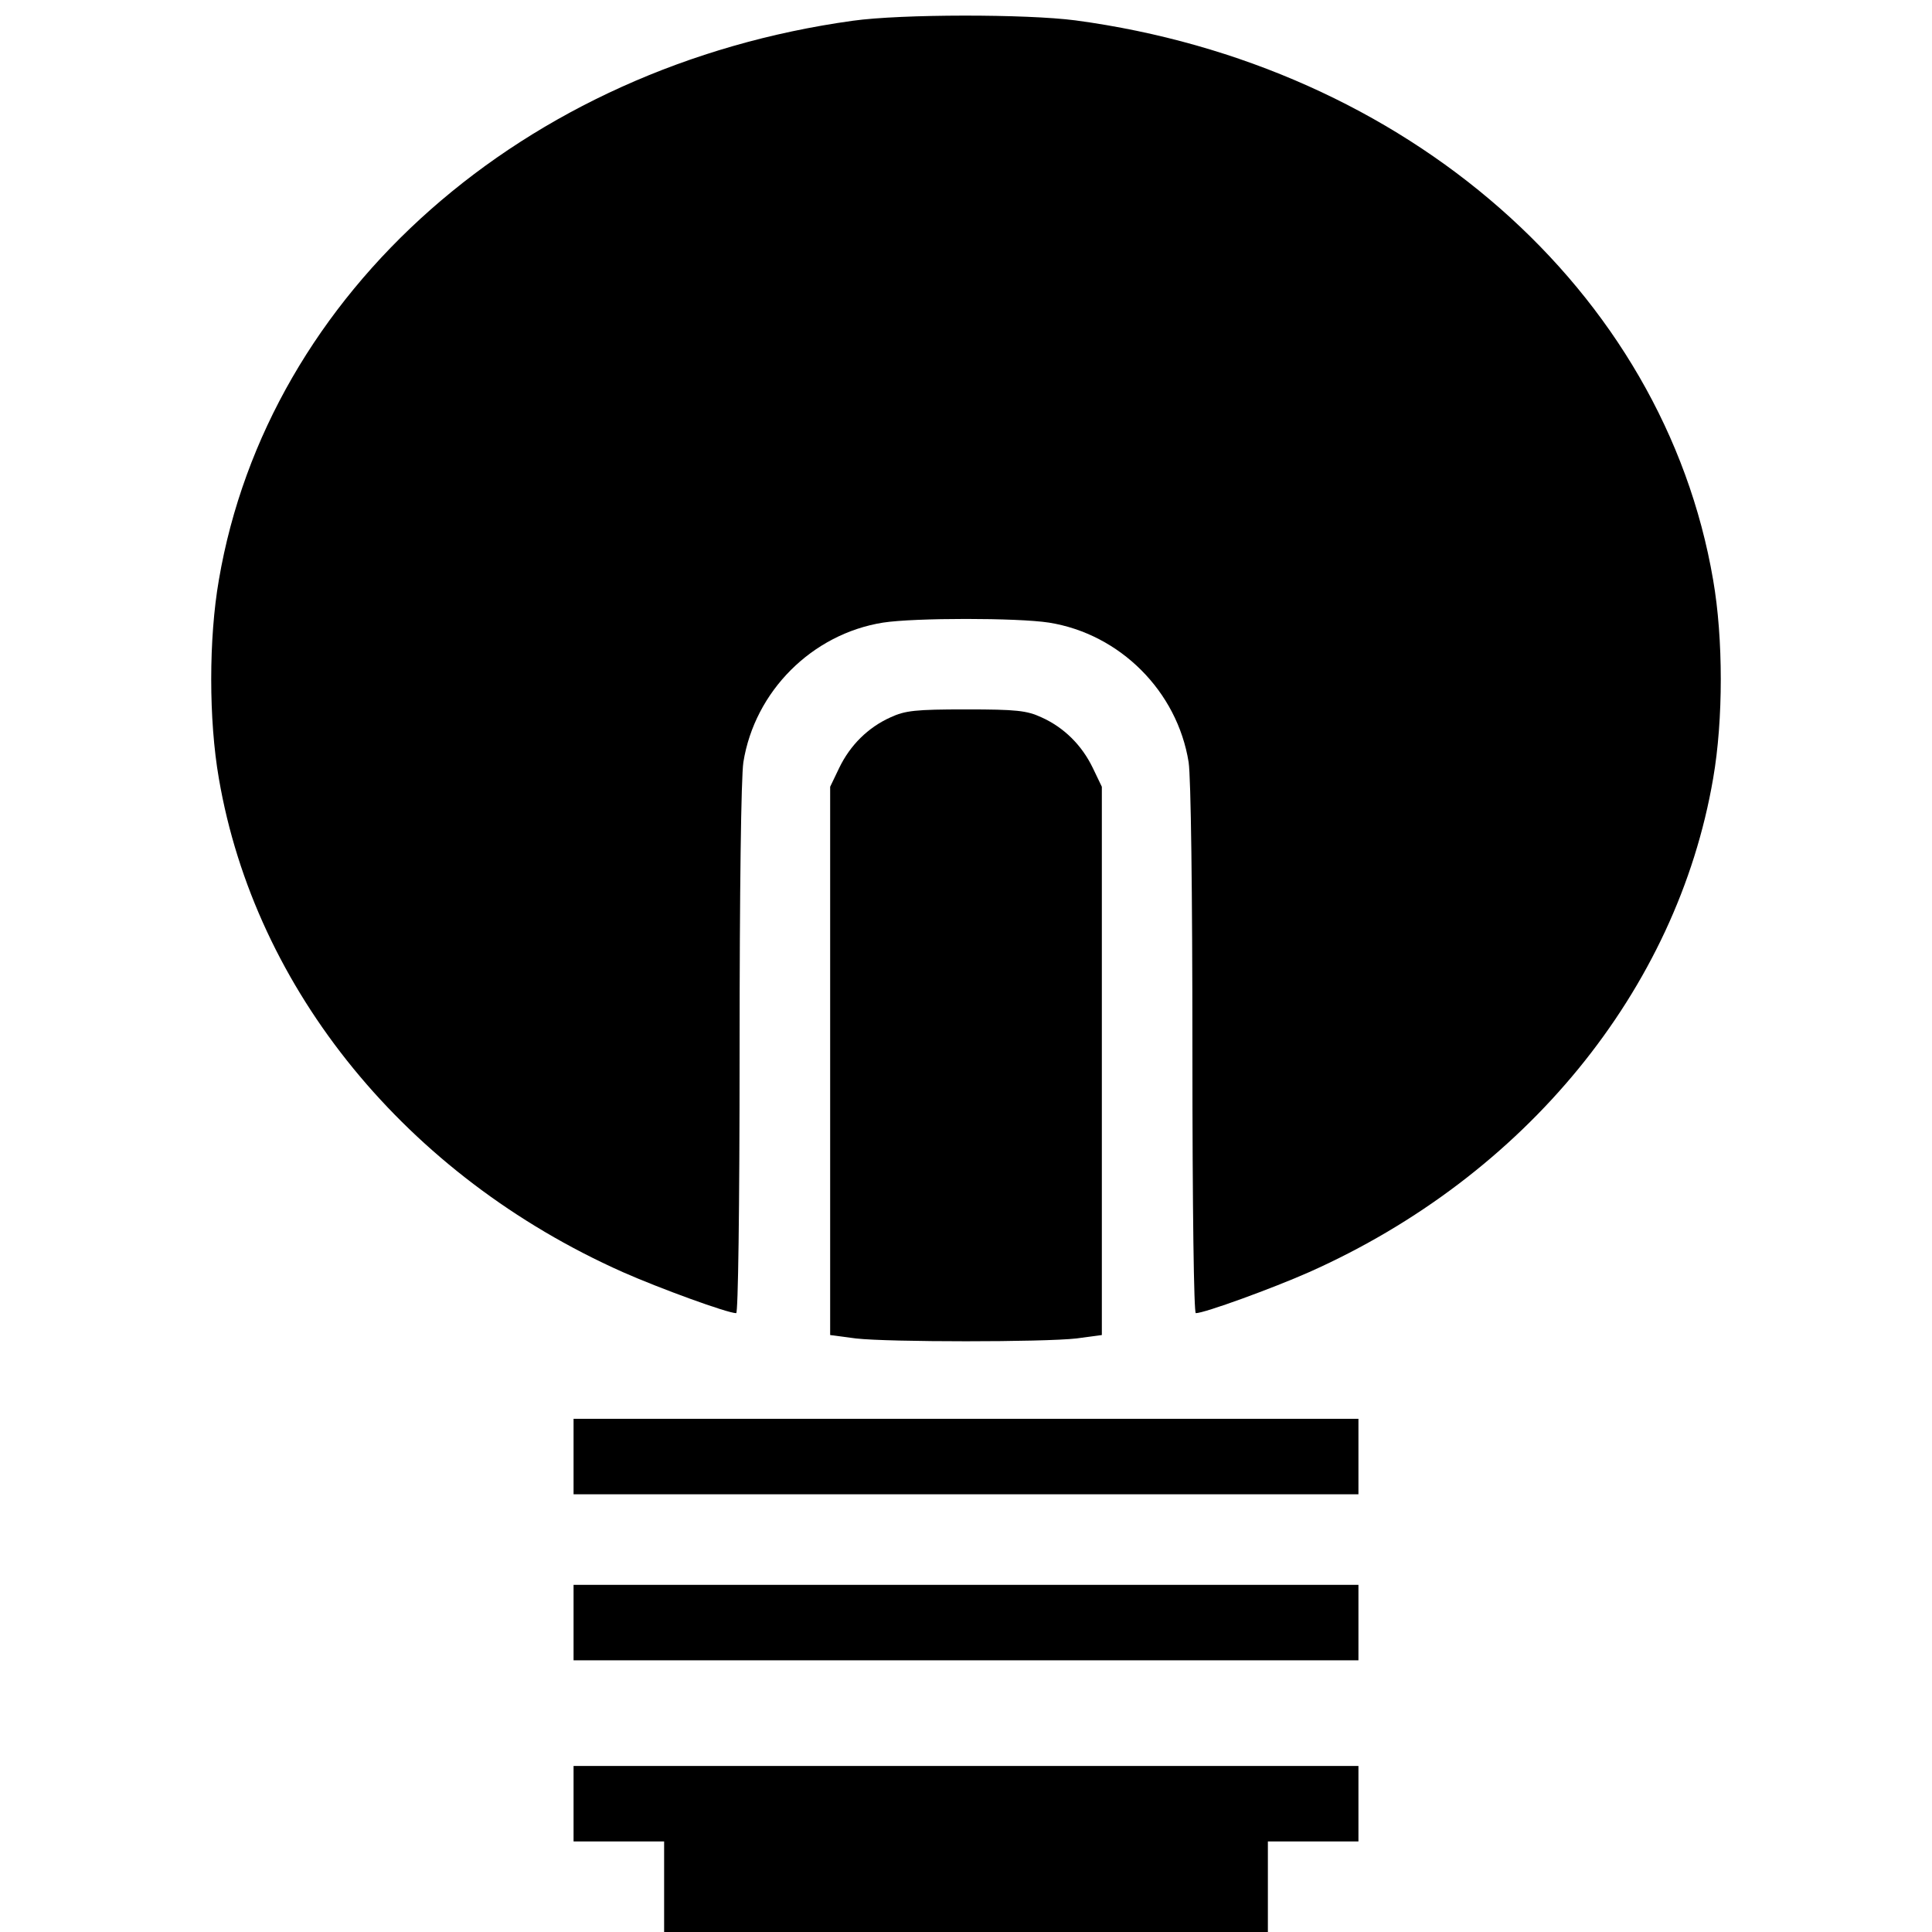
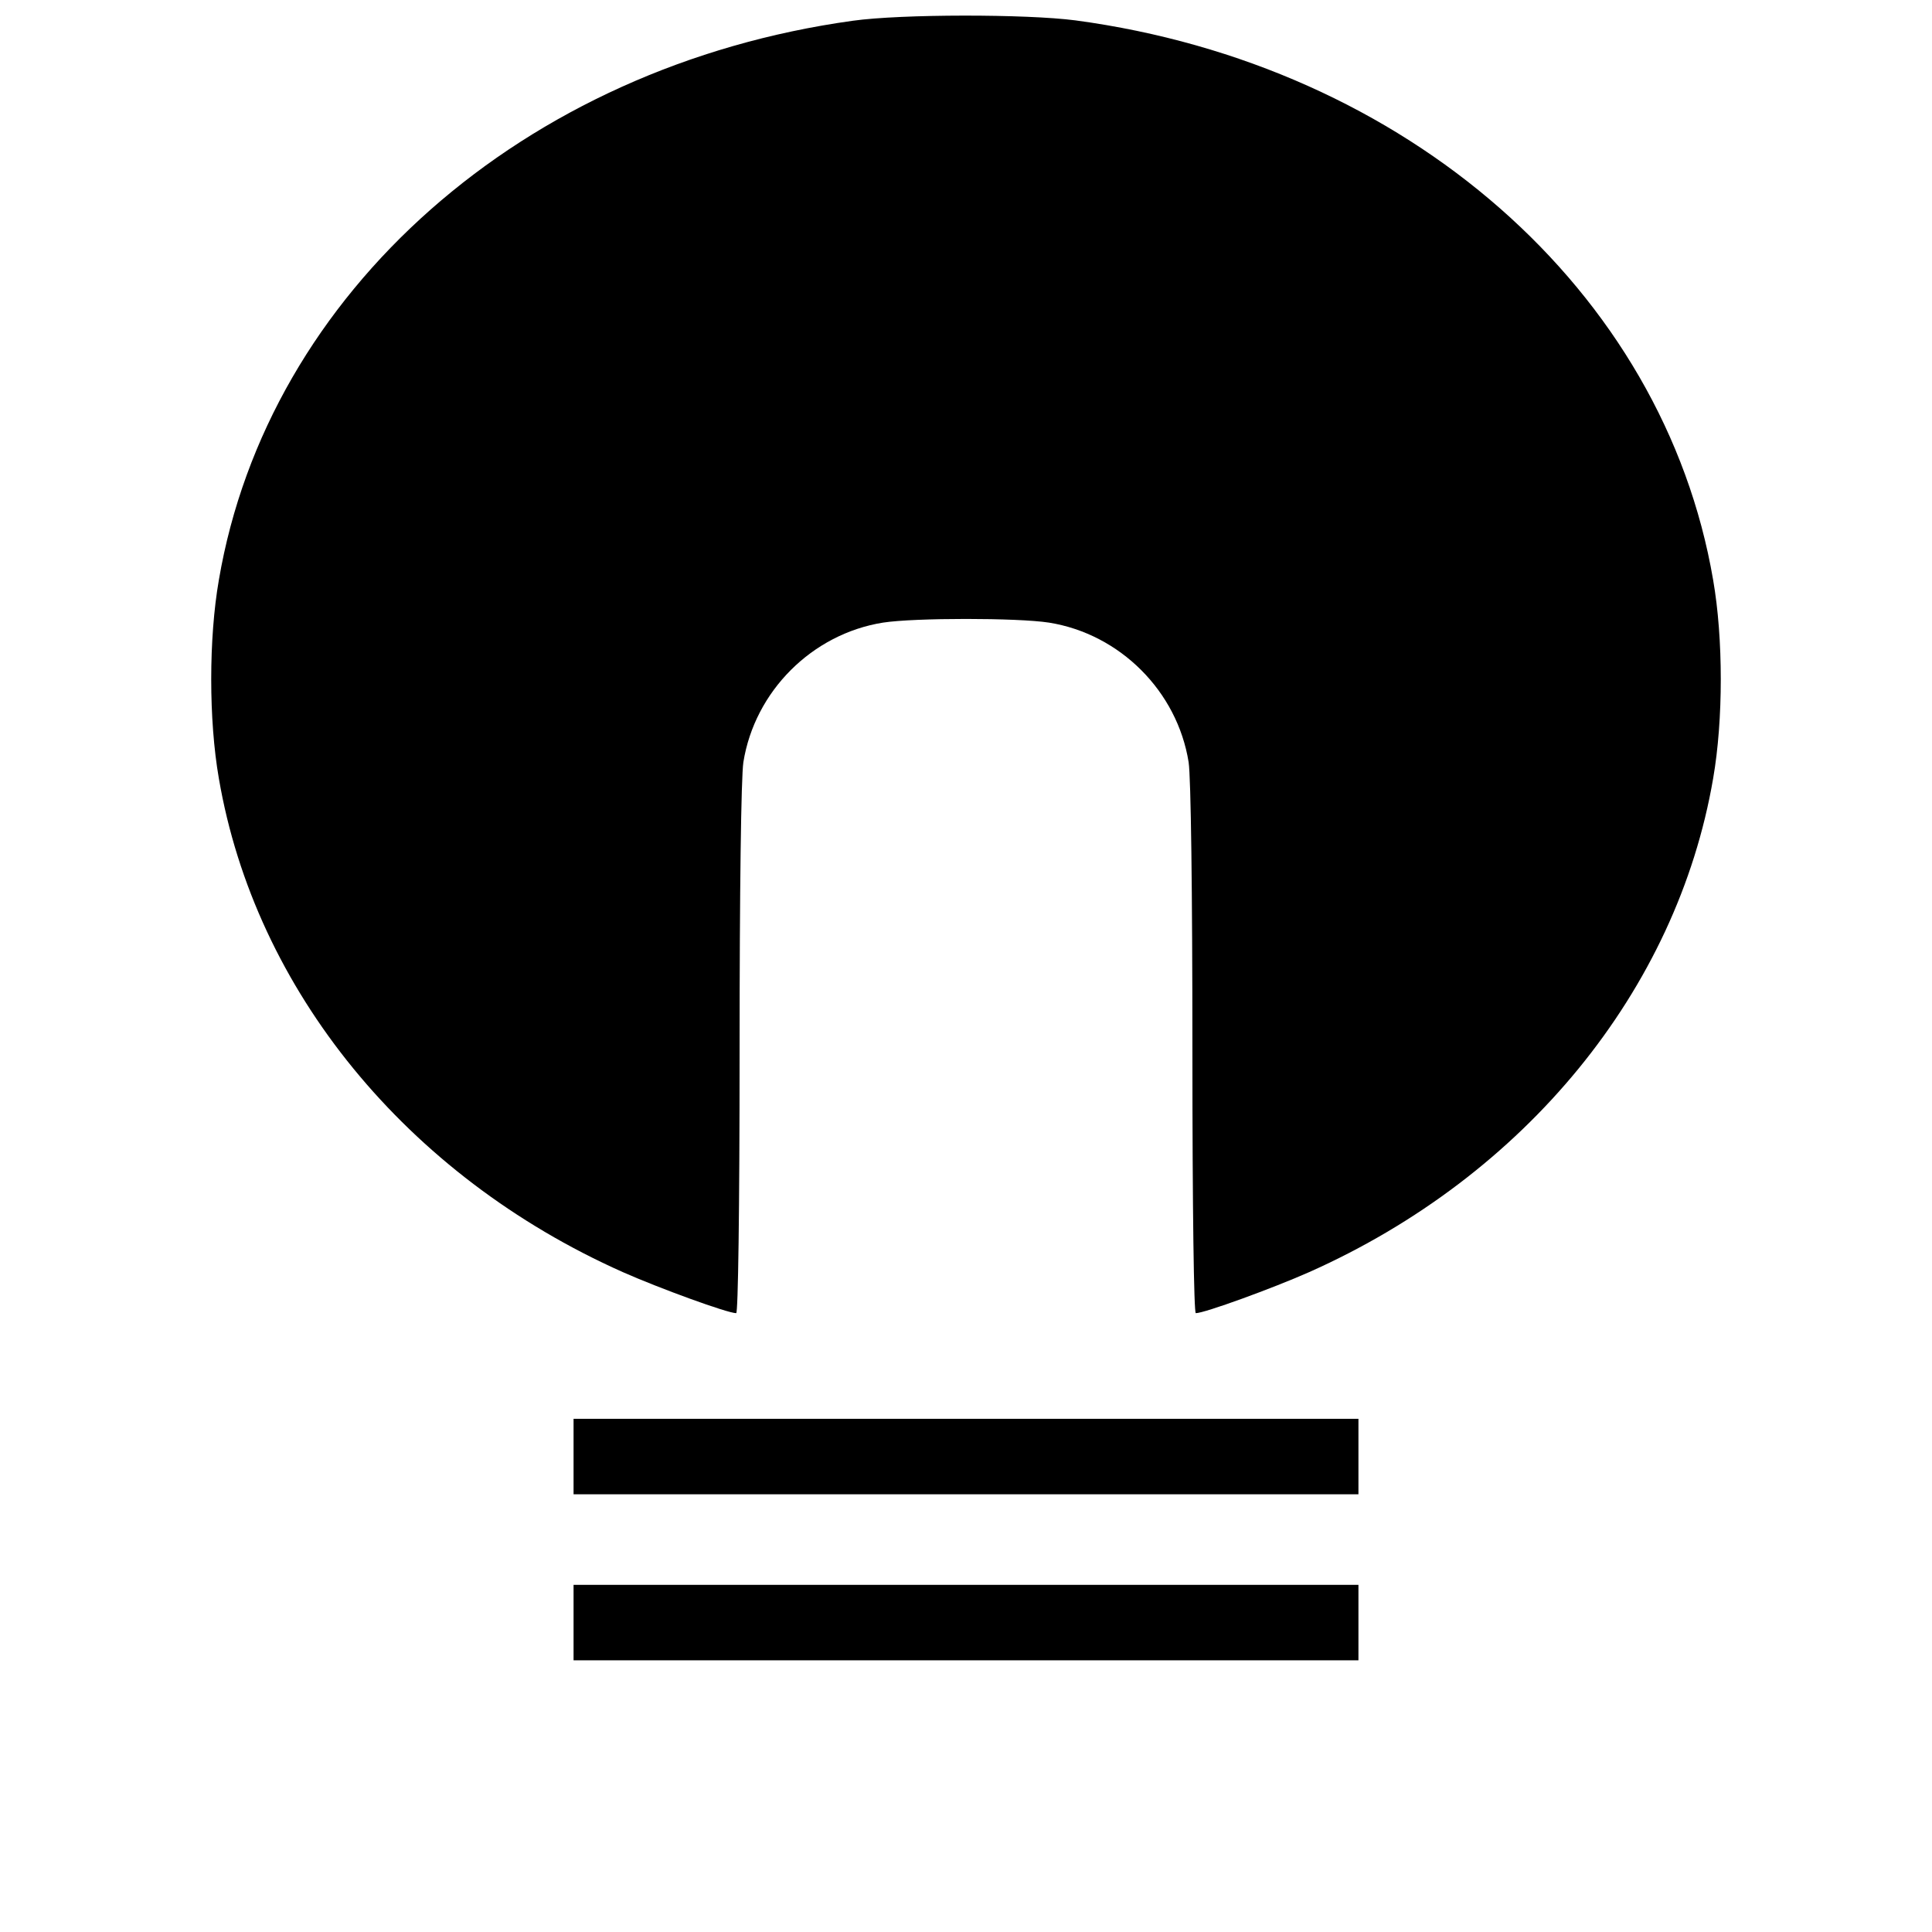
<svg xmlns="http://www.w3.org/2000/svg" version="1.0" width="512pt" height="512pt" viewBox="0 0 512 512" preserveAspectRatio="xMidYMid meet">
  <g transform="translate(0,512) scale(0.1,-0.1)" fill="#000000" stroke="none">
    <path d="M2260 5065 c-873 -121 -1550 -719 -1680 -1482 -27 -155 -27 -371 0 -526 96 -561 498 -1053 1070 -1308 97 -43 278 -109 301 -109 5 0 9 267 9 698 0 424 4 722 10 762 30 188 182 340 370 370 84 13 356 13 440 0 188 -30 340 -182 370 -370 6 -40 10 -338 10 -762 0 -431 4 -698 9 -698 23 0 204 66 301 109 572 255 974 747 1070 1308 27 155 27 371 0 526 -131 767 -812 1365 -1690 1483 -131 17 -461 17 -590 -1z" />
-     <path d="M2360 3219 c-60 -27 -107 -74 -136 -134 l-24 -50 0 -727 0 -726 68 -9 c87 -10 497 -10 585 0 l67 9 0 726 0 727 -24 50 c-29 60 -76 107 -136 134 -39 18 -66 21 -200 21 -134 0 -161 -3 -200 -21z" />
    <path d="M1520 1260 l0 -100 1040 0 1040 0 0 100 0 100 -1040 0 -1040 0 0 -100z" />
    <path d="M1520 820 l0 -100 1040 0 1040 0 0 100 0 100 -1040 0 -1040 0 0 -100z" />
-     <path d="M1520 340 l0 -100 120 0 120 0 0 -120 0 -120 800 0 800 0 0 120 0 120 120 0 120 0 0 100 0 100 -1040 0 -1040 0 0 -100z" />
  </g>
</svg>